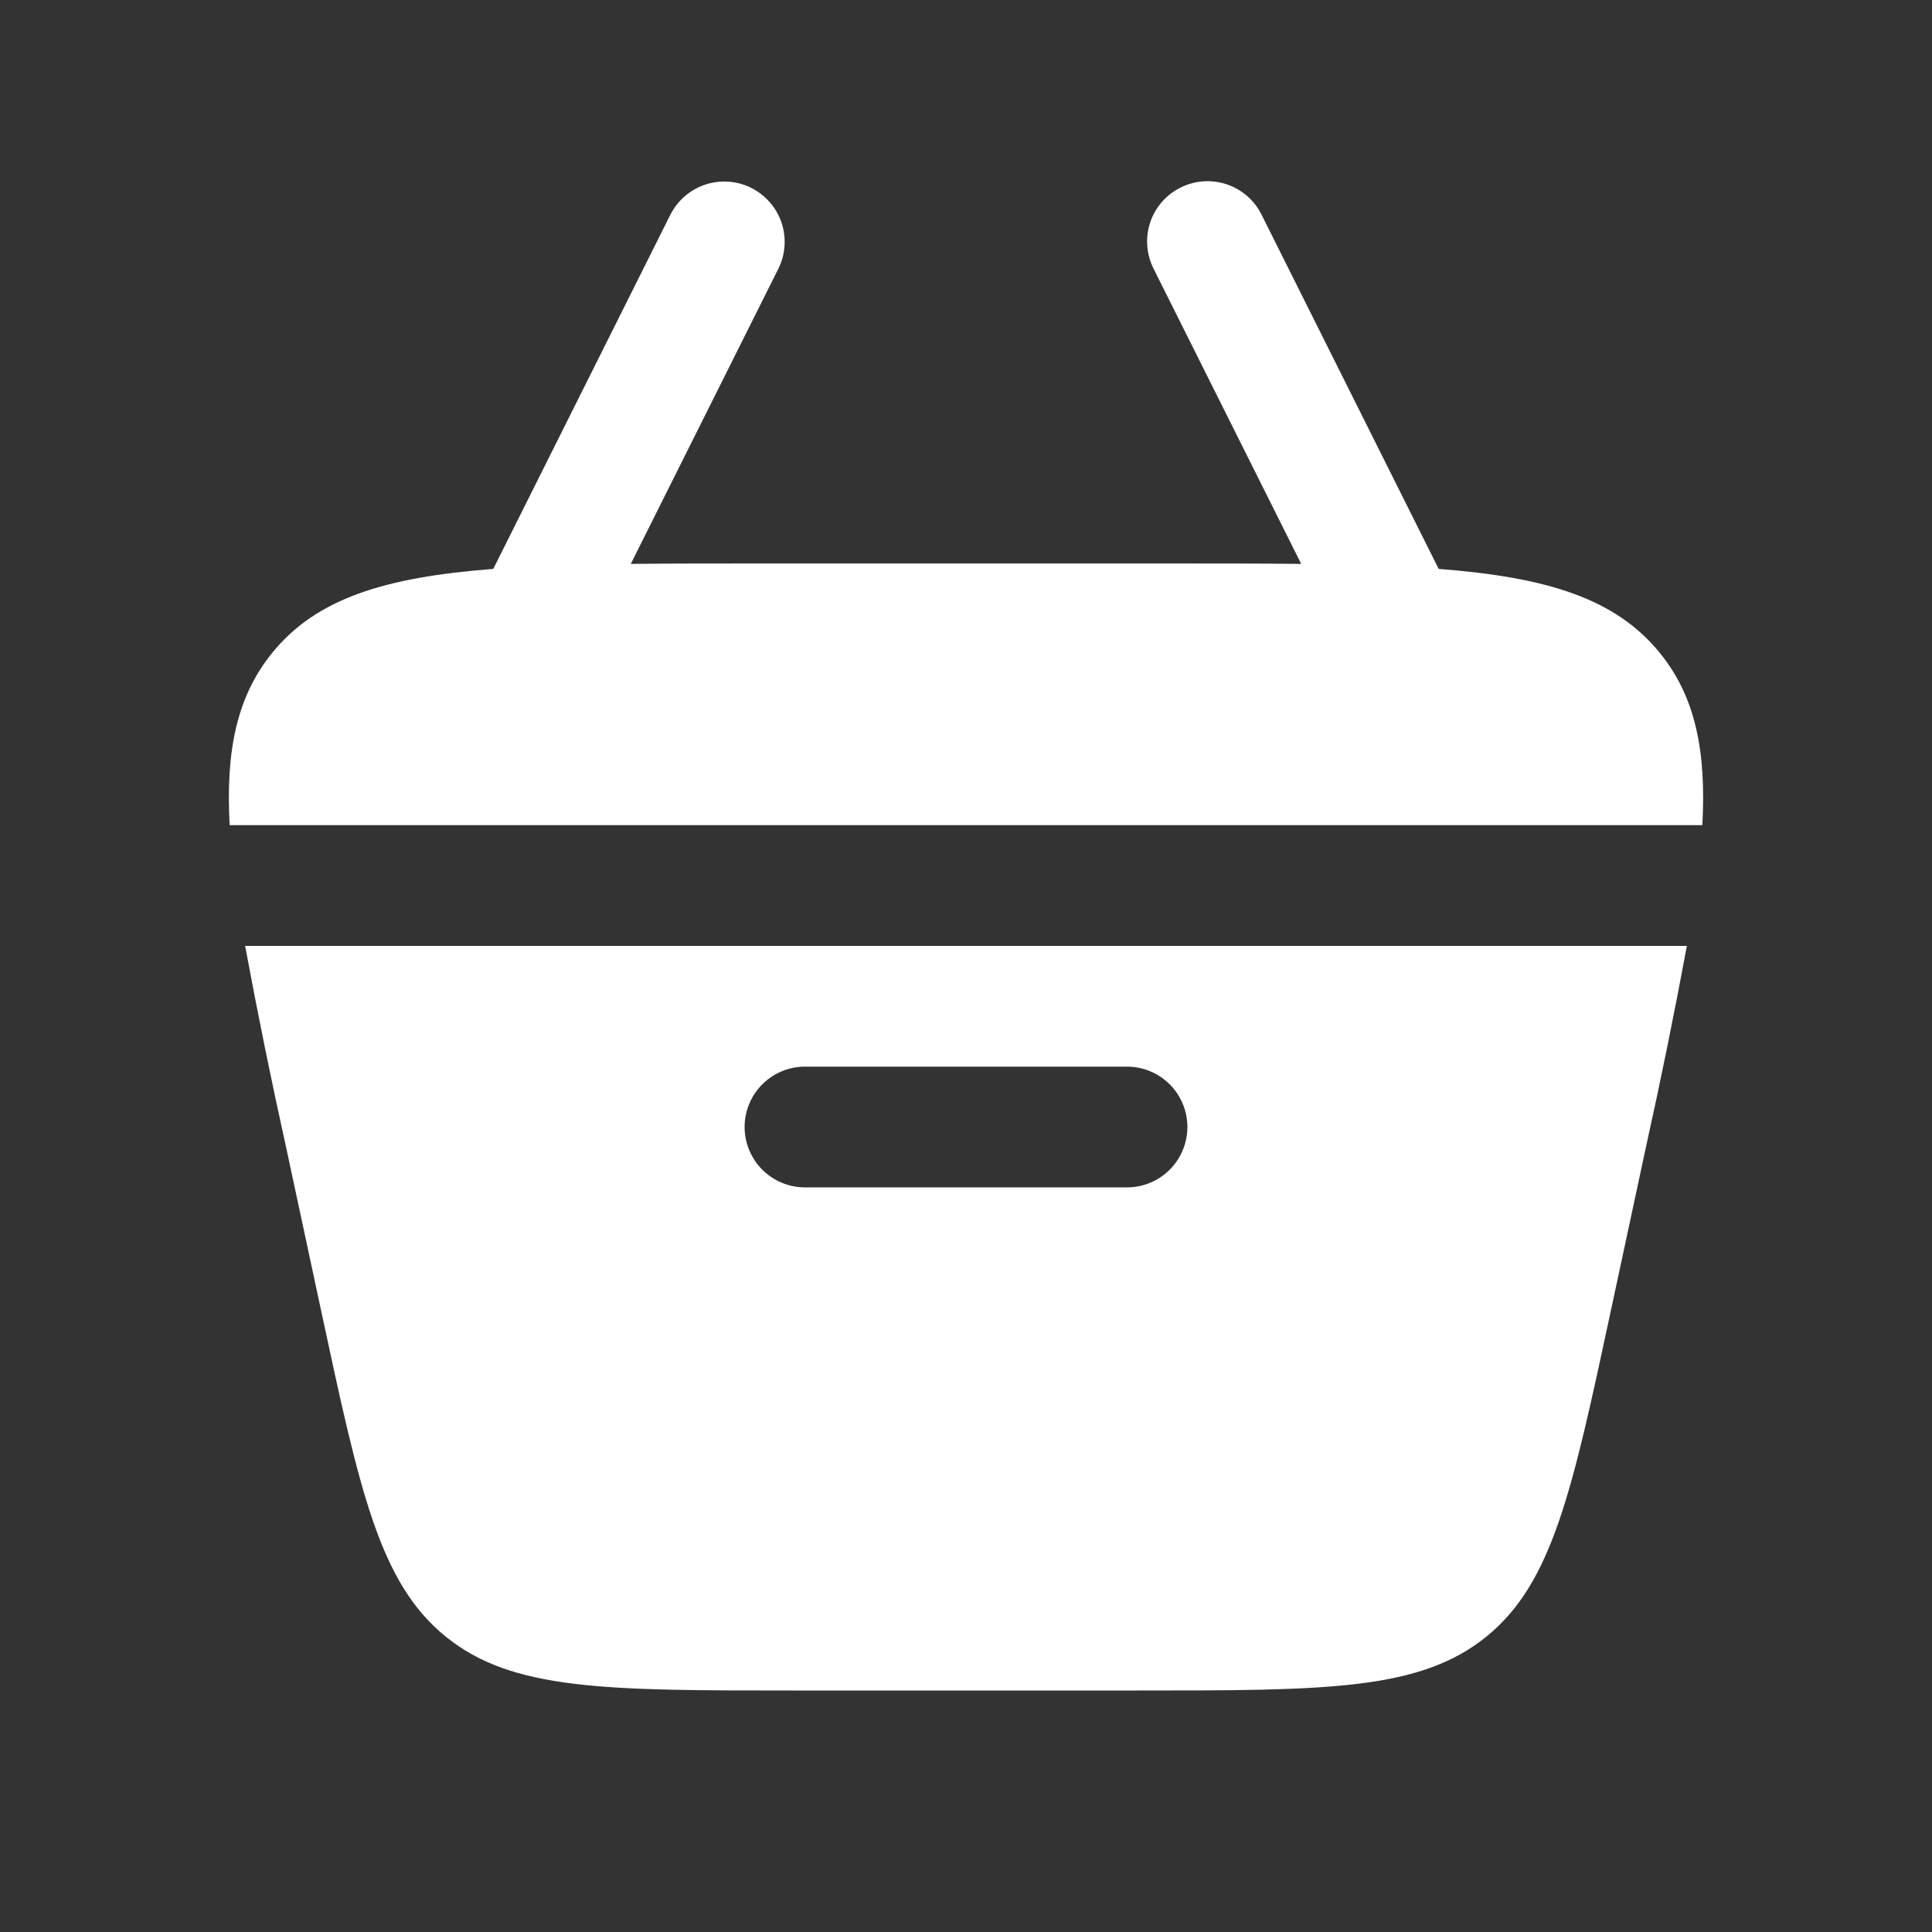
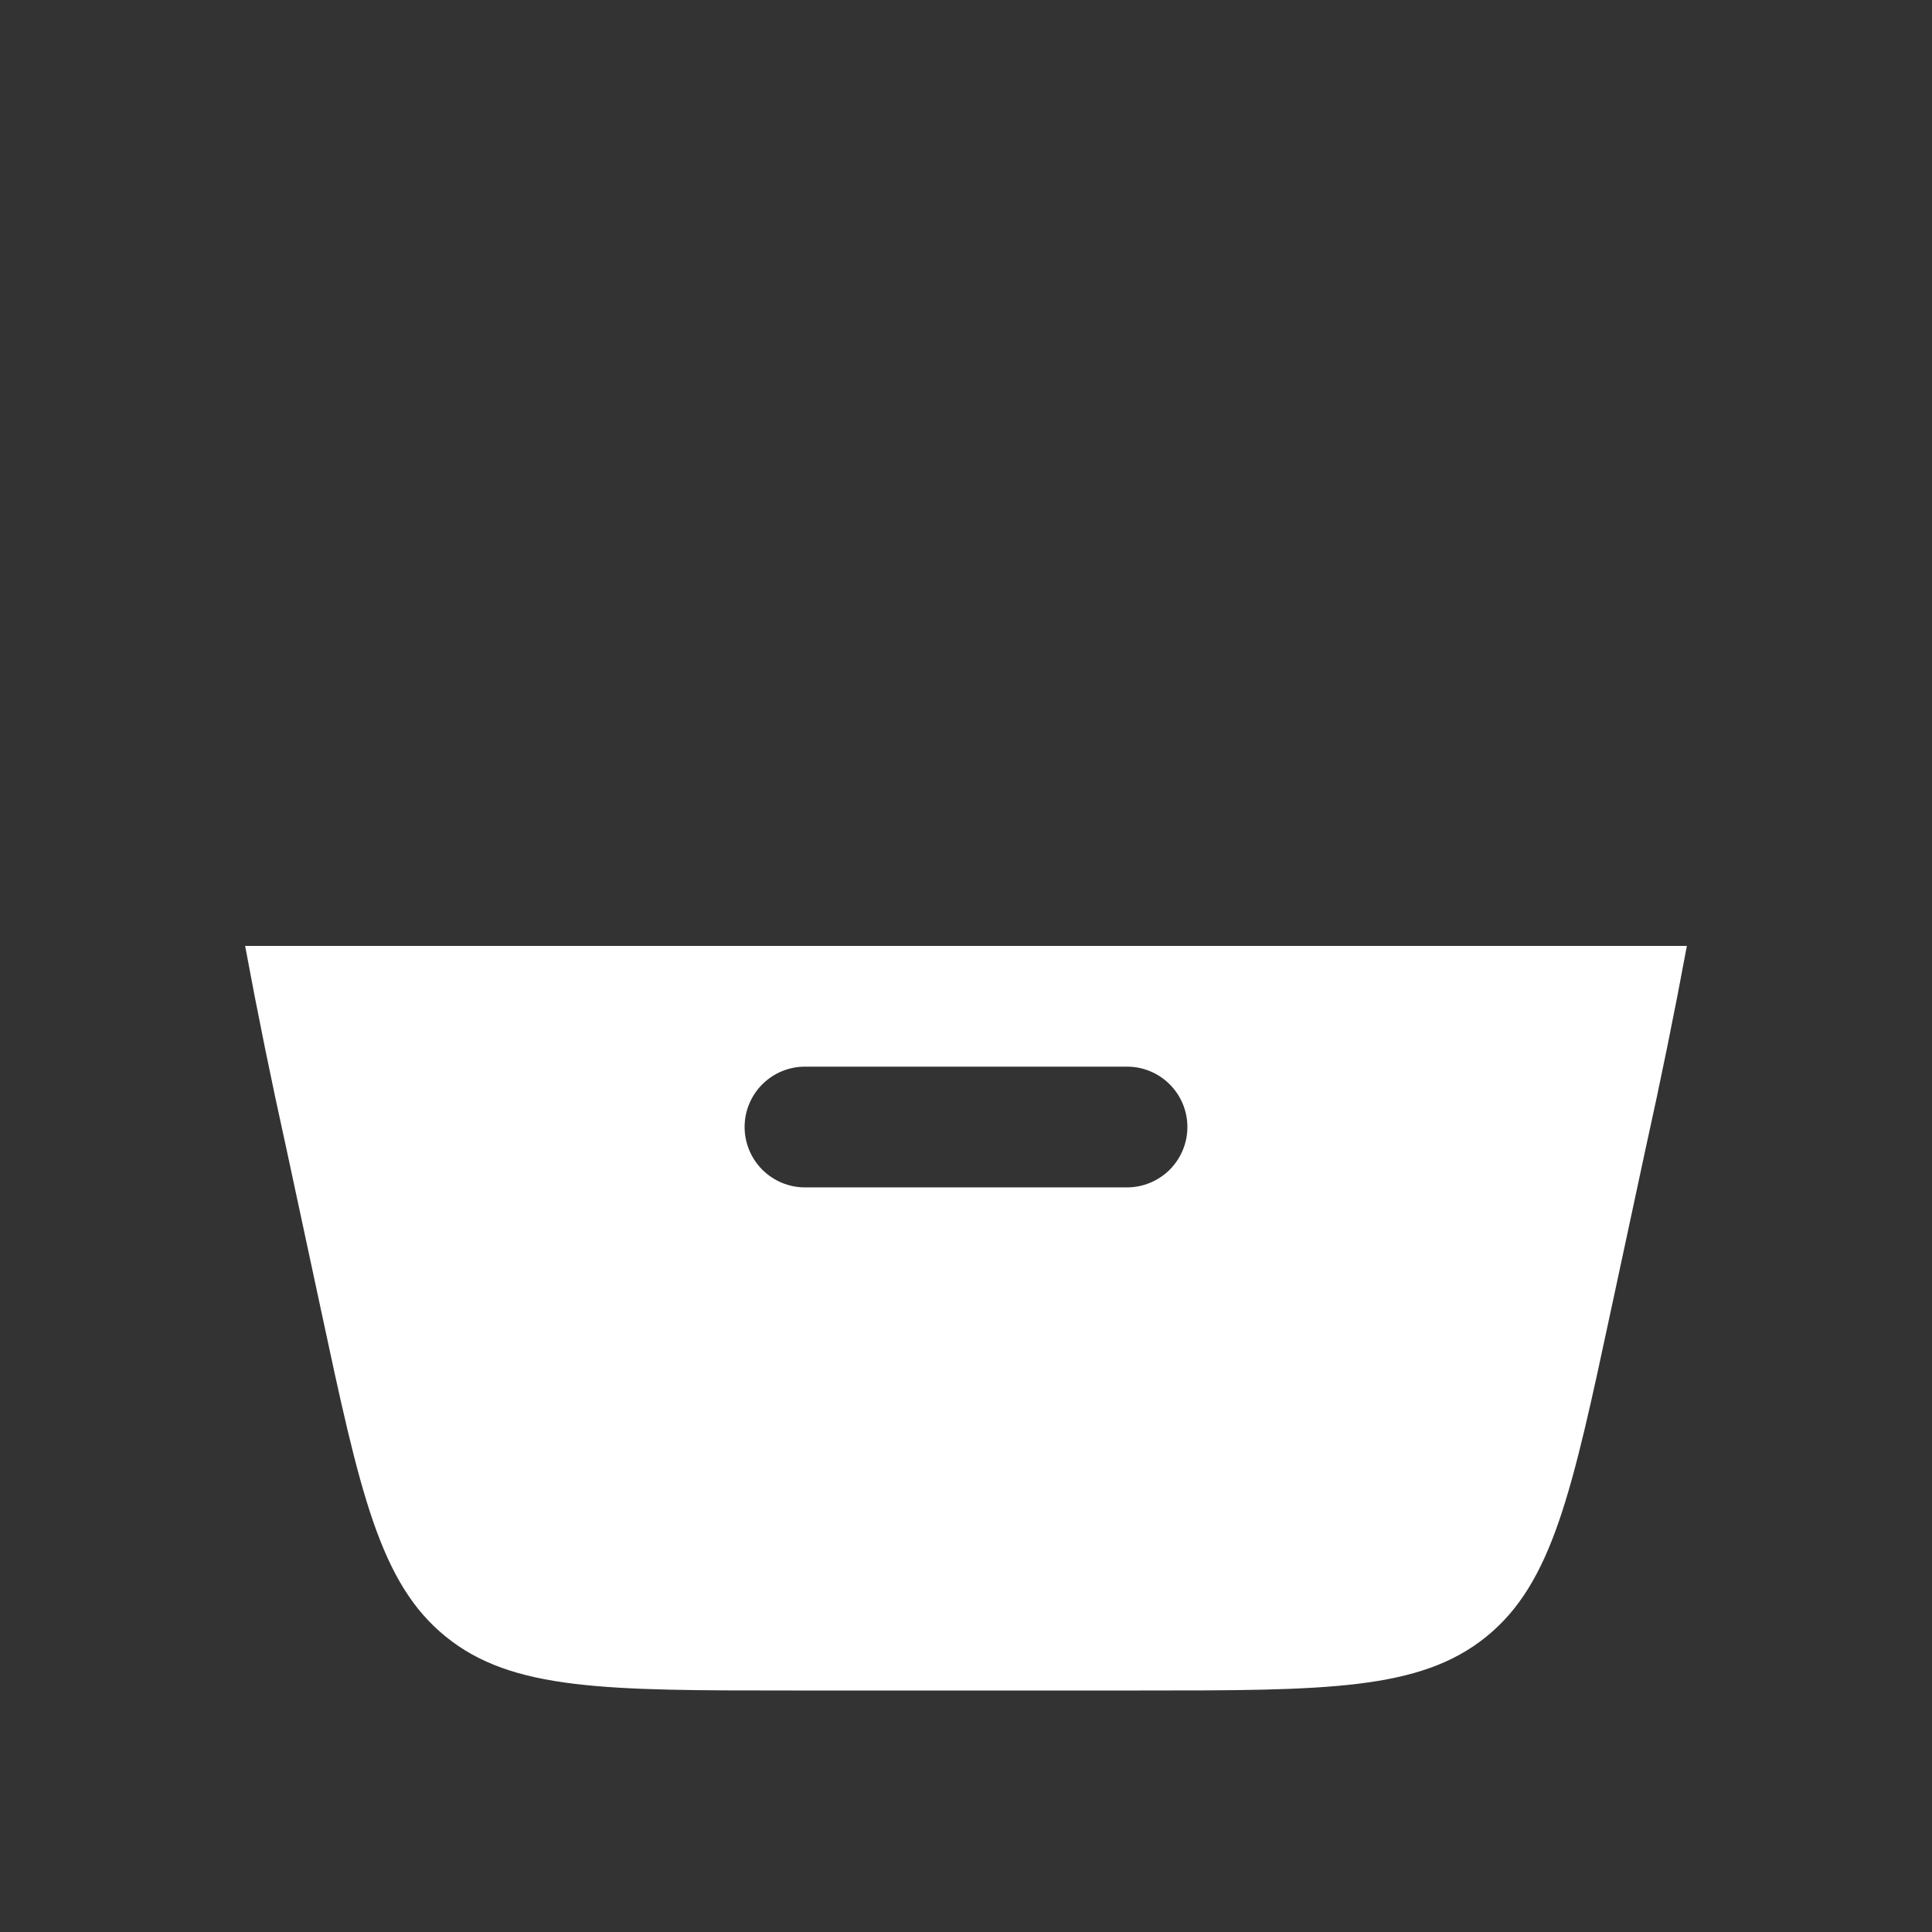
<svg xmlns="http://www.w3.org/2000/svg" width="32" height="32" viewBox="0 0 32 32" fill="none">
  <rect x="0" y="0" width="32" height="32" fill="#333333" stroke="none" />
-   <path d="M19.553 3.107C19.79 2.988 20.065 2.969 20.316 3.052C20.568 3.136 20.776 3.316 20.894 3.553L23.829 9.423C25.633 9.561 26.765 9.916 27.496 10.819C28.077 11.537 28.264 12.431 28.196 13.667H3.804C3.736 12.431 3.924 11.537 4.504 10.819C5.234 9.915 6.366 9.561 8.17 9.423L11.105 3.553C11.225 3.318 11.433 3.14 11.683 3.057C11.934 2.975 12.207 2.994 12.443 3.112C12.679 3.23 12.859 3.437 12.944 3.686C13.028 3.936 13.011 4.21 12.894 4.447L10.448 9.34C11.092 9.333 11.794 9.333 12.562 9.333H19.437C20.205 9.333 20.908 9.333 21.552 9.34L19.105 4.447C18.987 4.209 18.967 3.935 19.051 3.683C19.135 3.432 19.316 3.225 19.553 3.107Z" fill="white" />
  <path fill-rule="evenodd" clip-rule="evenodd" d="M4.74 19.009C4.494 17.899 4.267 16.785 4.06 15.667H27.94C27.733 16.785 27.506 17.899 27.26 19.009L26.688 21.676C26.039 24.707 25.715 26.221 24.615 27.111C23.515 28 21.965 28 18.867 28H13.133C10.035 28 8.485 28 7.387 27.111C6.285 26.221 5.96 24.707 5.312 21.676L4.74 19.009ZM13.333 17.667C13.068 17.667 12.814 17.772 12.626 17.96C12.439 18.147 12.333 18.401 12.333 18.667C12.333 18.932 12.439 19.186 12.626 19.374C12.814 19.561 13.068 19.667 13.333 19.667H18.667C18.932 19.667 19.186 19.561 19.374 19.374C19.561 19.186 19.667 18.932 19.667 18.667C19.667 18.401 19.561 18.147 19.374 17.96C19.186 17.772 18.932 17.667 18.667 17.667H13.333Z" fill="white" />
</svg>